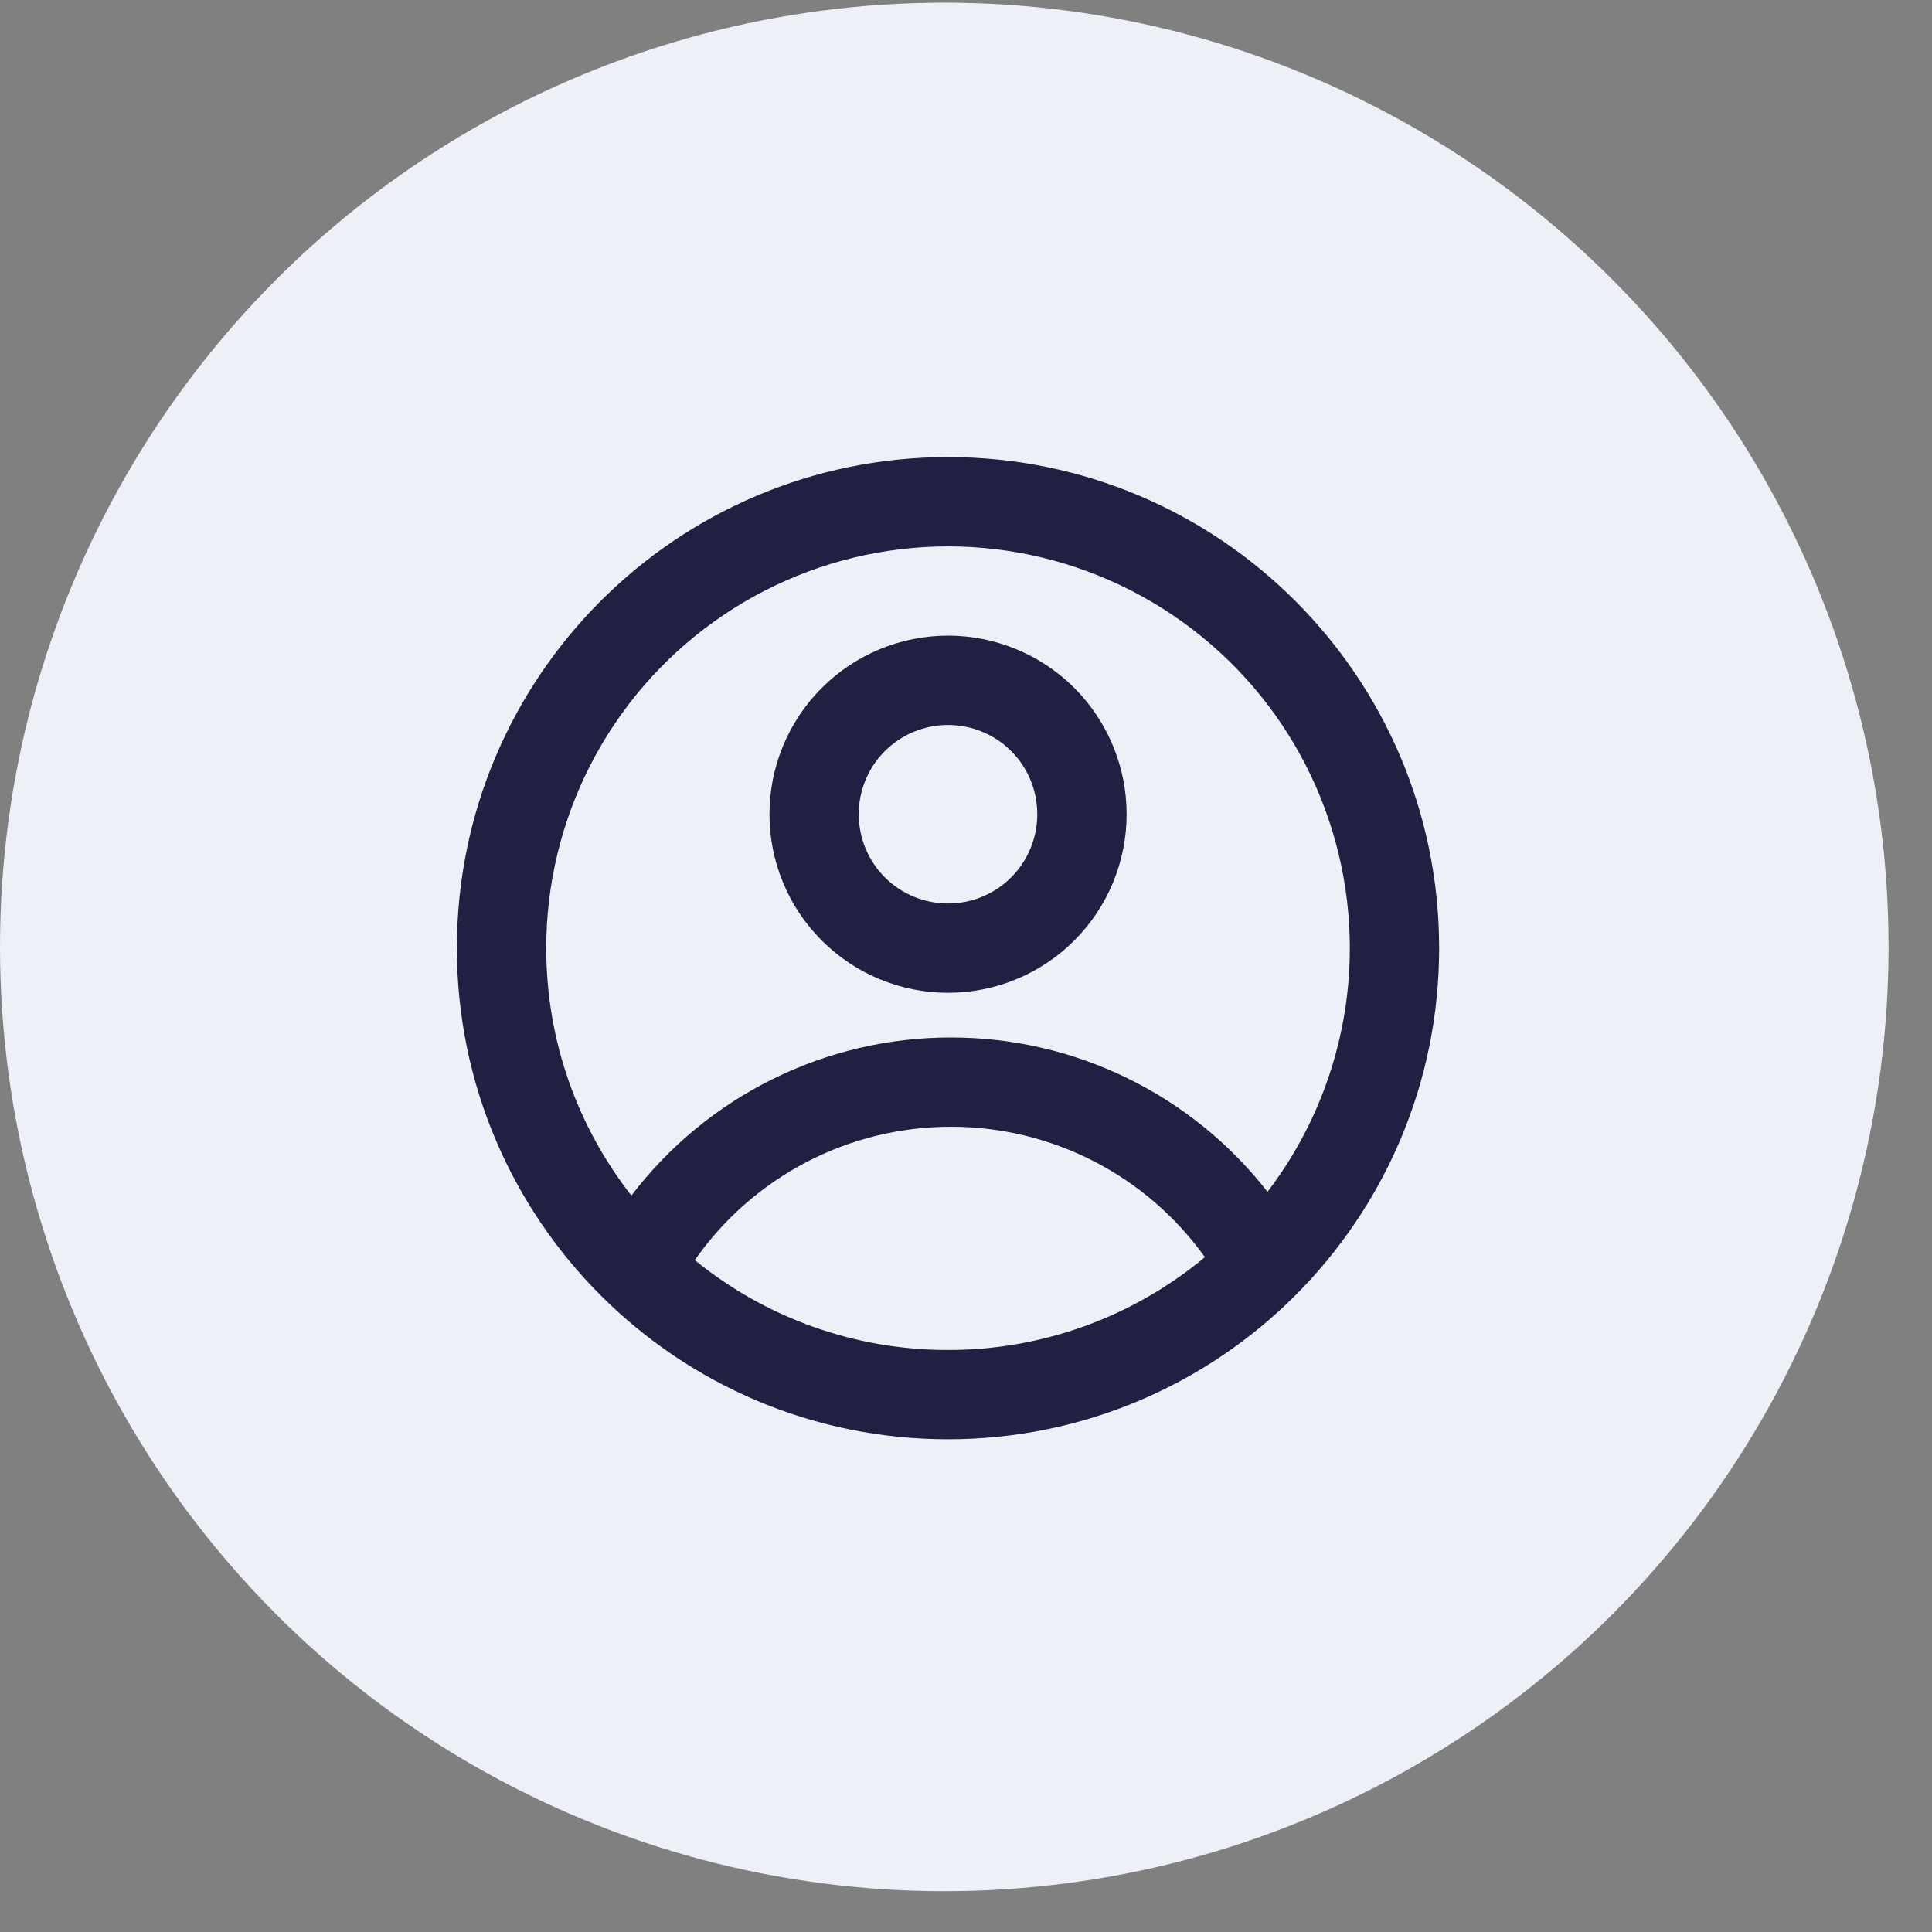
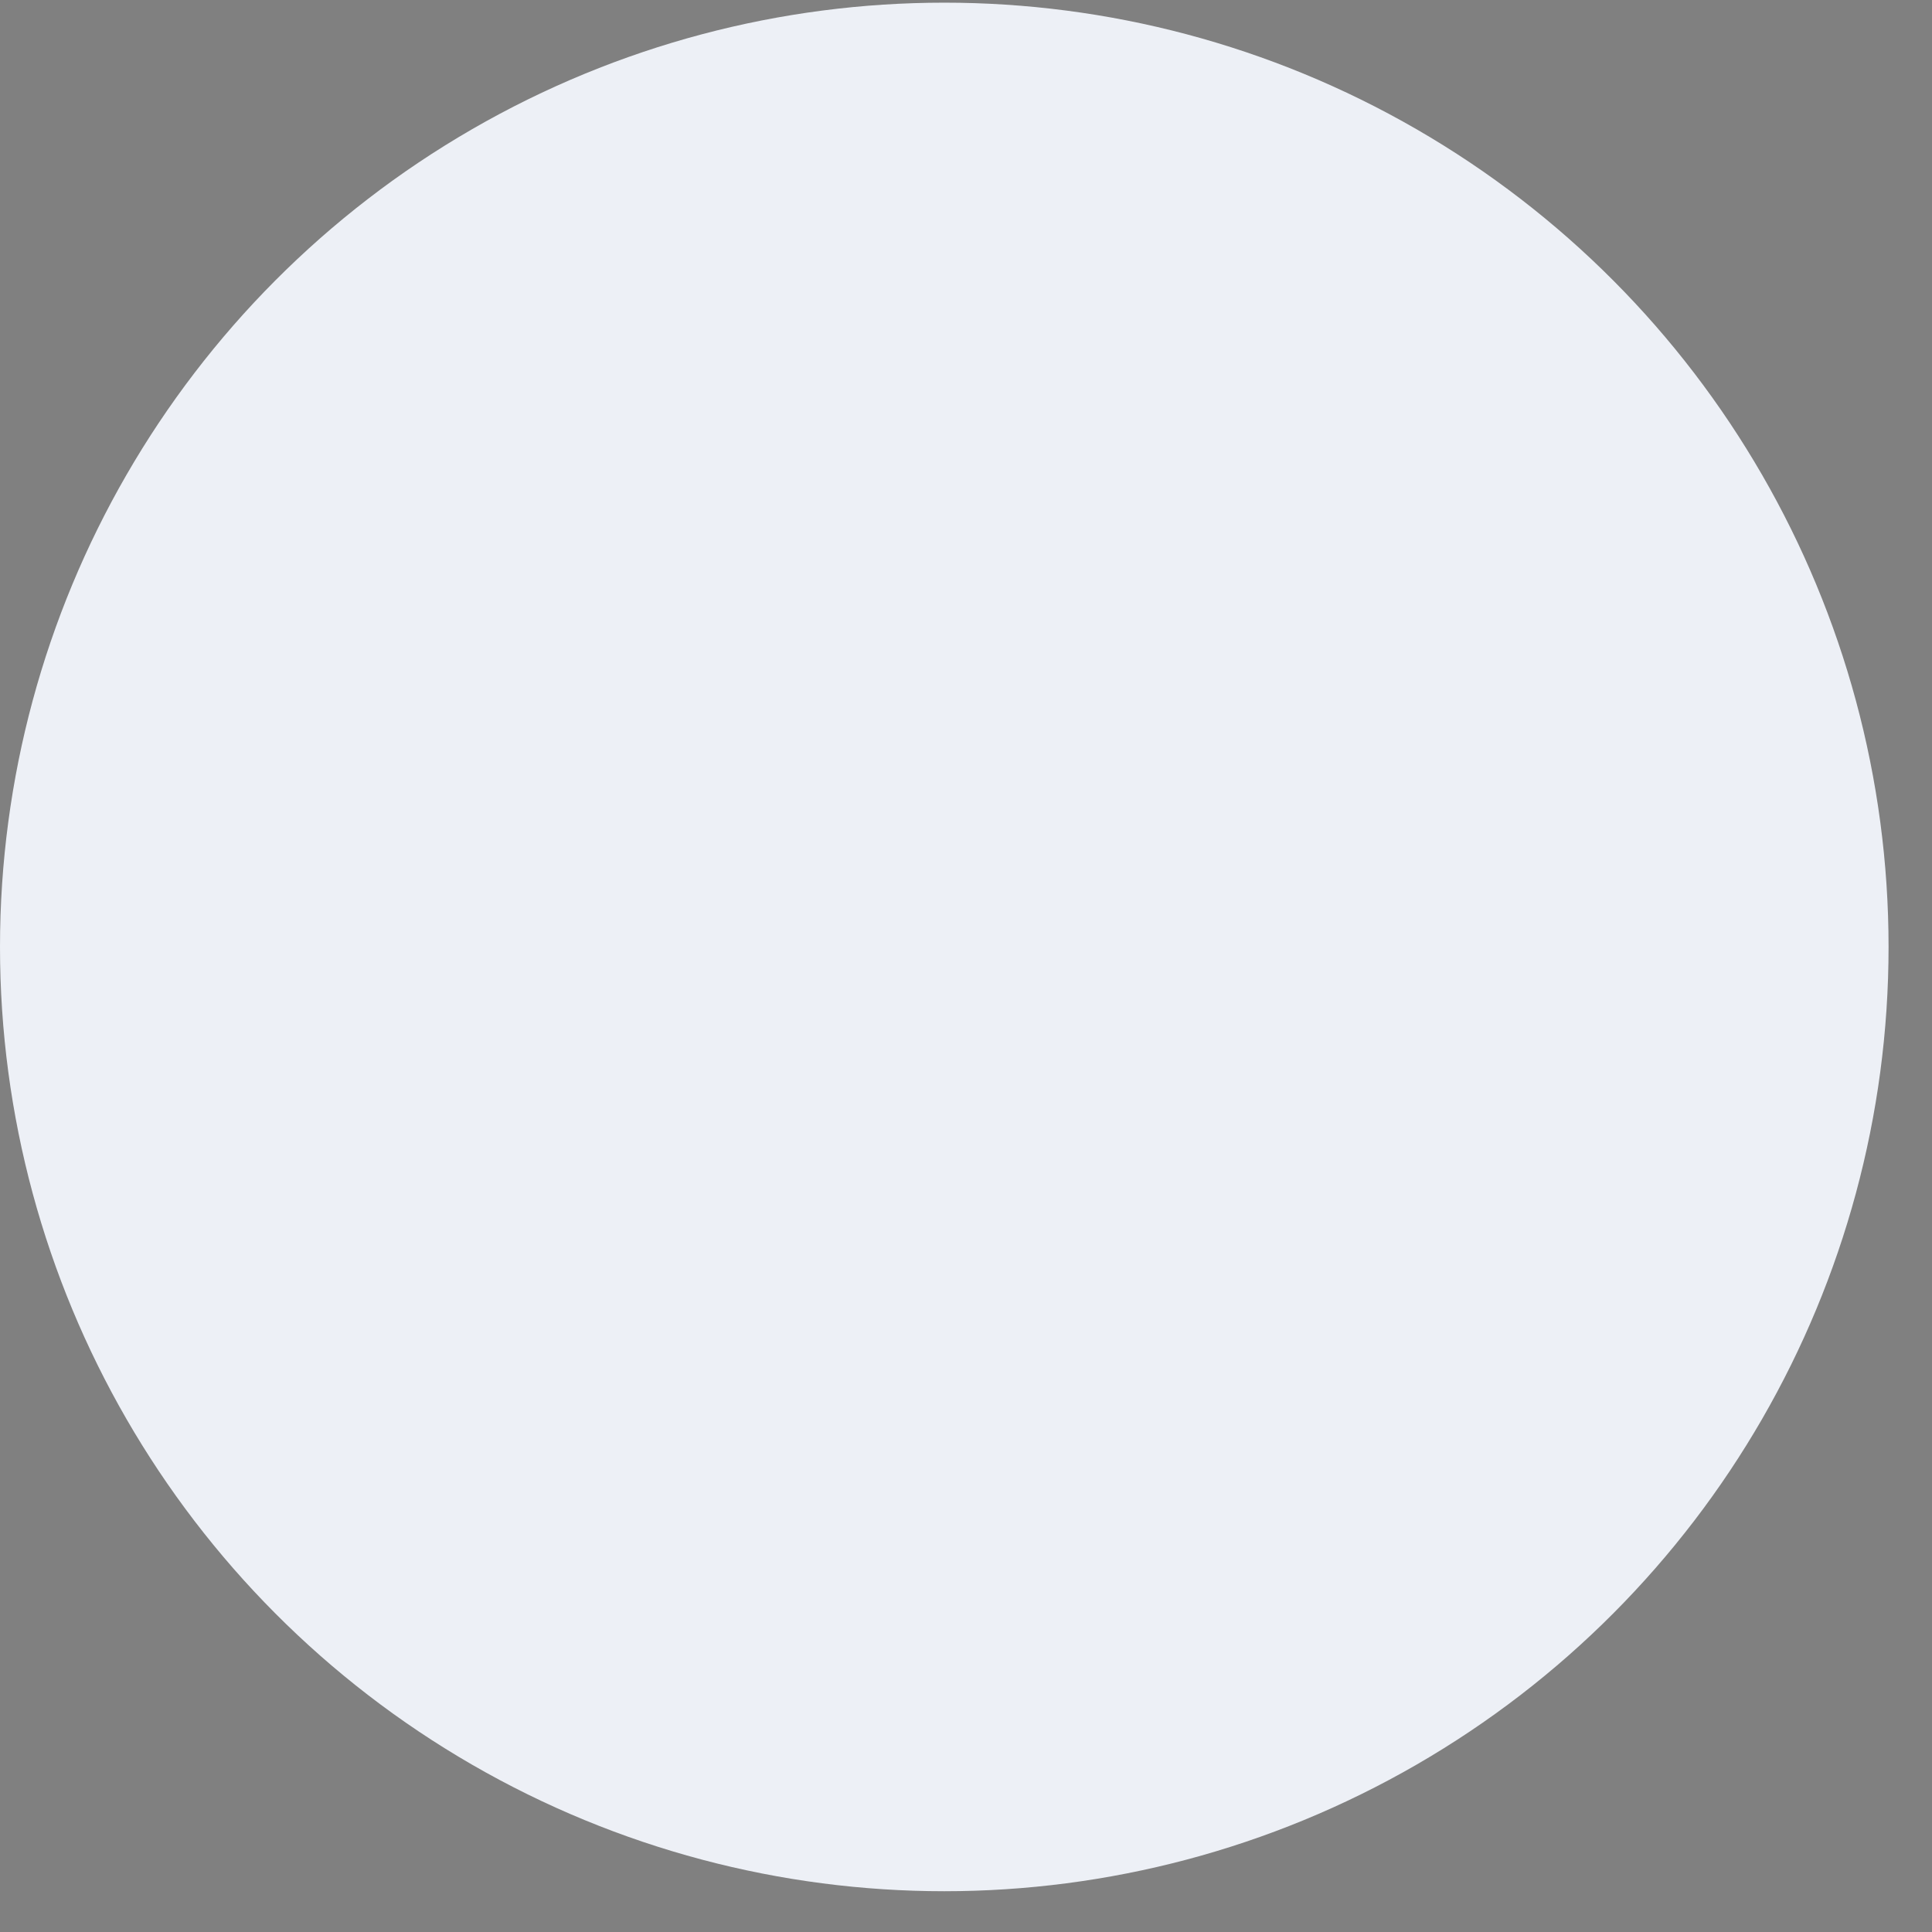
<svg xmlns="http://www.w3.org/2000/svg" width="29" height="29" viewBox="0 0 29 29" fill="none">
  <rect x="0" y="0" width="29" height="29" fill="#808080" stroke="none" />
  <circle cx="14.174" cy="14.214" r="14.174" fill="#EDF0F6" />
  <g clip-path="url(#clip0_655_1450)">
-     <path fill-rule="evenodd" clip-rule="evenodd" d="M16.911 12.222C16.911 12.933 16.628 13.615 16.126 14.117C15.623 14.62 14.941 14.902 14.23 14.902C13.519 14.902 12.837 14.62 12.335 14.117C11.832 13.615 11.55 12.933 11.55 12.222C11.55 11.511 11.832 10.829 12.335 10.326C12.837 9.824 13.519 9.541 14.23 9.541C14.941 9.541 15.623 9.824 16.126 10.326C16.628 10.829 16.911 11.511 16.911 12.222ZM15.57 12.222C15.57 12.577 15.429 12.918 15.178 13.17C14.927 13.421 14.586 13.562 14.23 13.562C13.875 13.562 13.534 13.421 13.282 13.17C13.031 12.918 12.89 12.577 12.89 12.222C12.89 11.866 13.031 11.525 13.282 11.274C13.534 11.023 13.875 10.882 14.23 10.882C14.586 10.882 14.927 11.023 15.178 11.274C15.429 11.525 15.57 11.866 15.57 12.222Z" fill="#1F2042" />
-     <path fill-rule="evenodd" clip-rule="evenodd" d="M14.23 6.861C10.159 6.861 6.858 10.161 6.858 14.232C6.858 18.304 10.159 21.604 14.23 21.604C18.301 21.604 21.602 18.304 21.602 14.232C21.602 10.161 18.301 6.861 14.23 6.861ZM8.199 14.232C8.199 15.633 8.677 16.922 9.477 17.946C10.04 17.208 10.765 16.609 11.597 16.198C12.429 15.786 13.345 15.572 14.274 15.573C15.19 15.572 16.095 15.78 16.918 16.182C17.742 16.583 18.463 17.168 19.026 17.89C19.607 17.128 19.998 16.24 20.167 15.297C20.336 14.354 20.278 13.385 19.998 12.469C19.718 11.553 19.224 10.717 18.556 10.03C17.889 9.344 17.068 8.825 16.16 8.519C15.253 8.212 14.286 8.126 13.339 8.268C12.392 8.409 11.492 8.775 10.714 9.333C9.936 9.891 9.302 10.627 8.864 11.479C8.427 12.331 8.199 13.275 8.199 14.232ZM14.23 20.264C12.846 20.266 11.503 19.79 10.429 18.915C10.861 18.297 11.437 17.791 12.106 17.443C12.775 17.094 13.519 16.913 14.274 16.913C15.019 16.912 15.754 17.09 16.417 17.43C17.08 17.77 17.652 18.264 18.086 18.87C17.004 19.772 15.639 20.266 14.23 20.264Z" fill="#1F2042" />
-   </g>
+     </g>
  <defs>
    <clipPath id="clip0_655_1450">
-       <rect width="16.084" height="16.084" fill="white" transform="translate(6.188 6.19)" />
-     </clipPath>
+       </clipPath>
  </defs>
</svg>